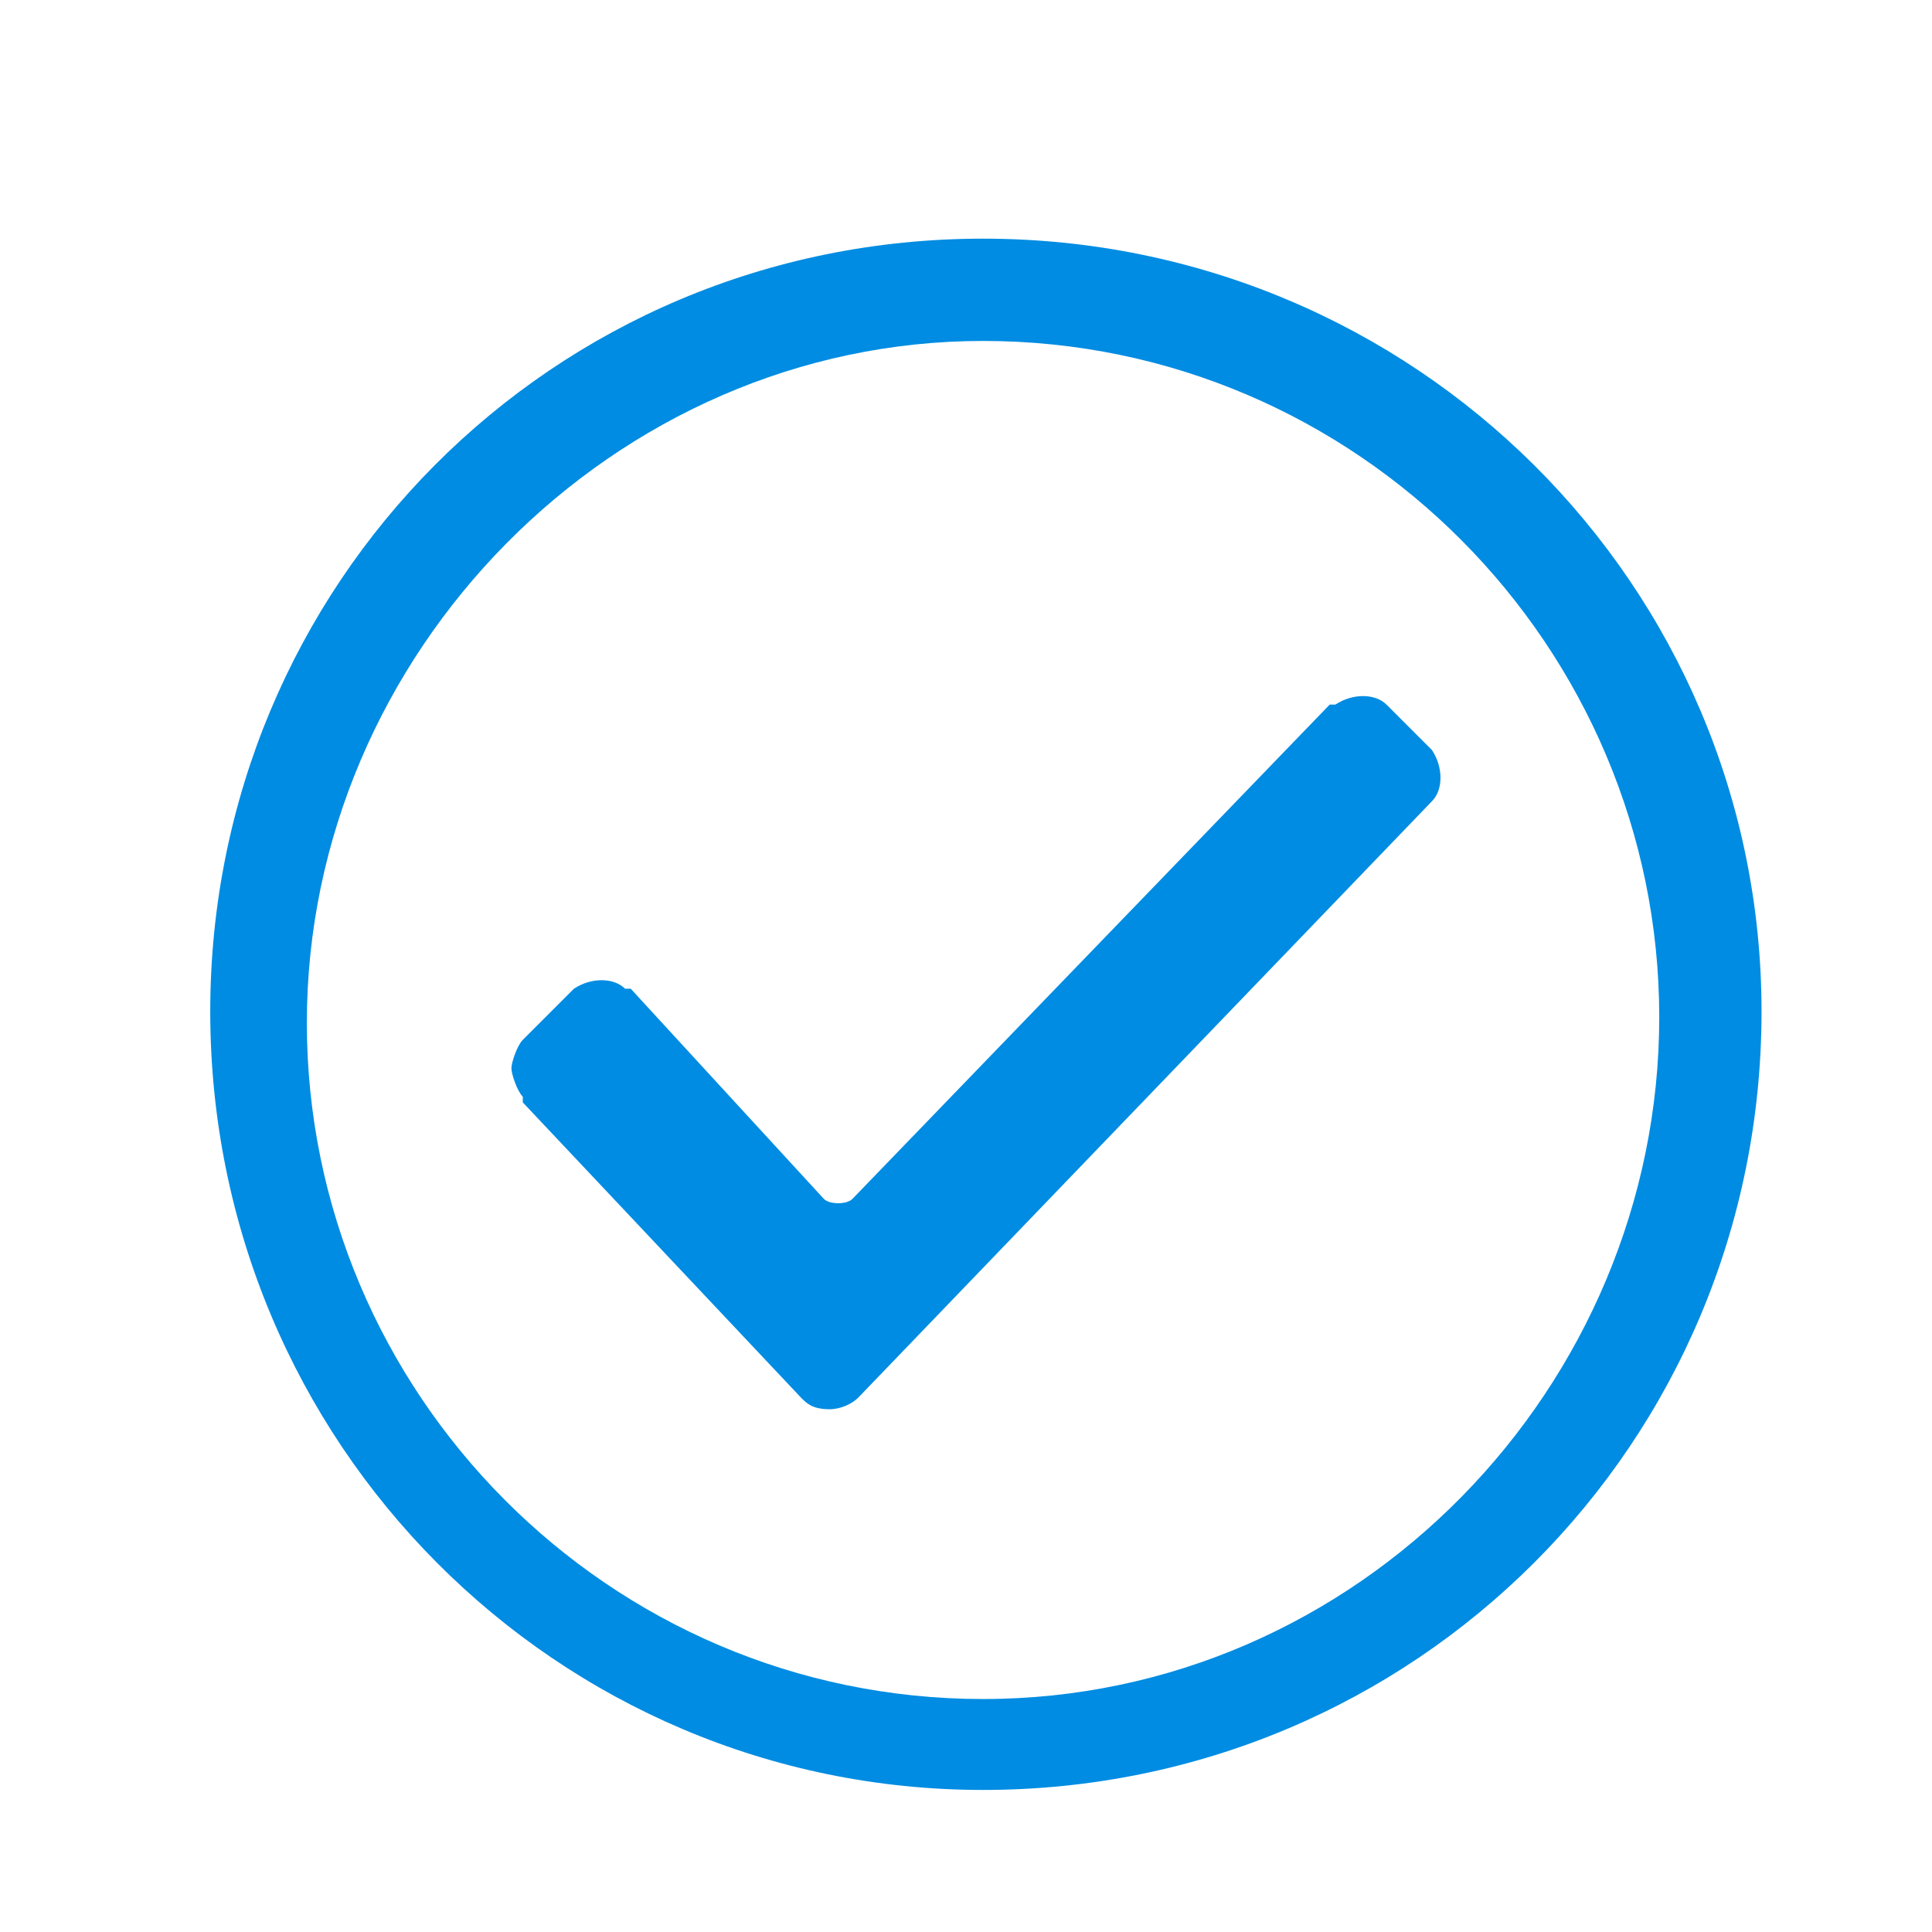
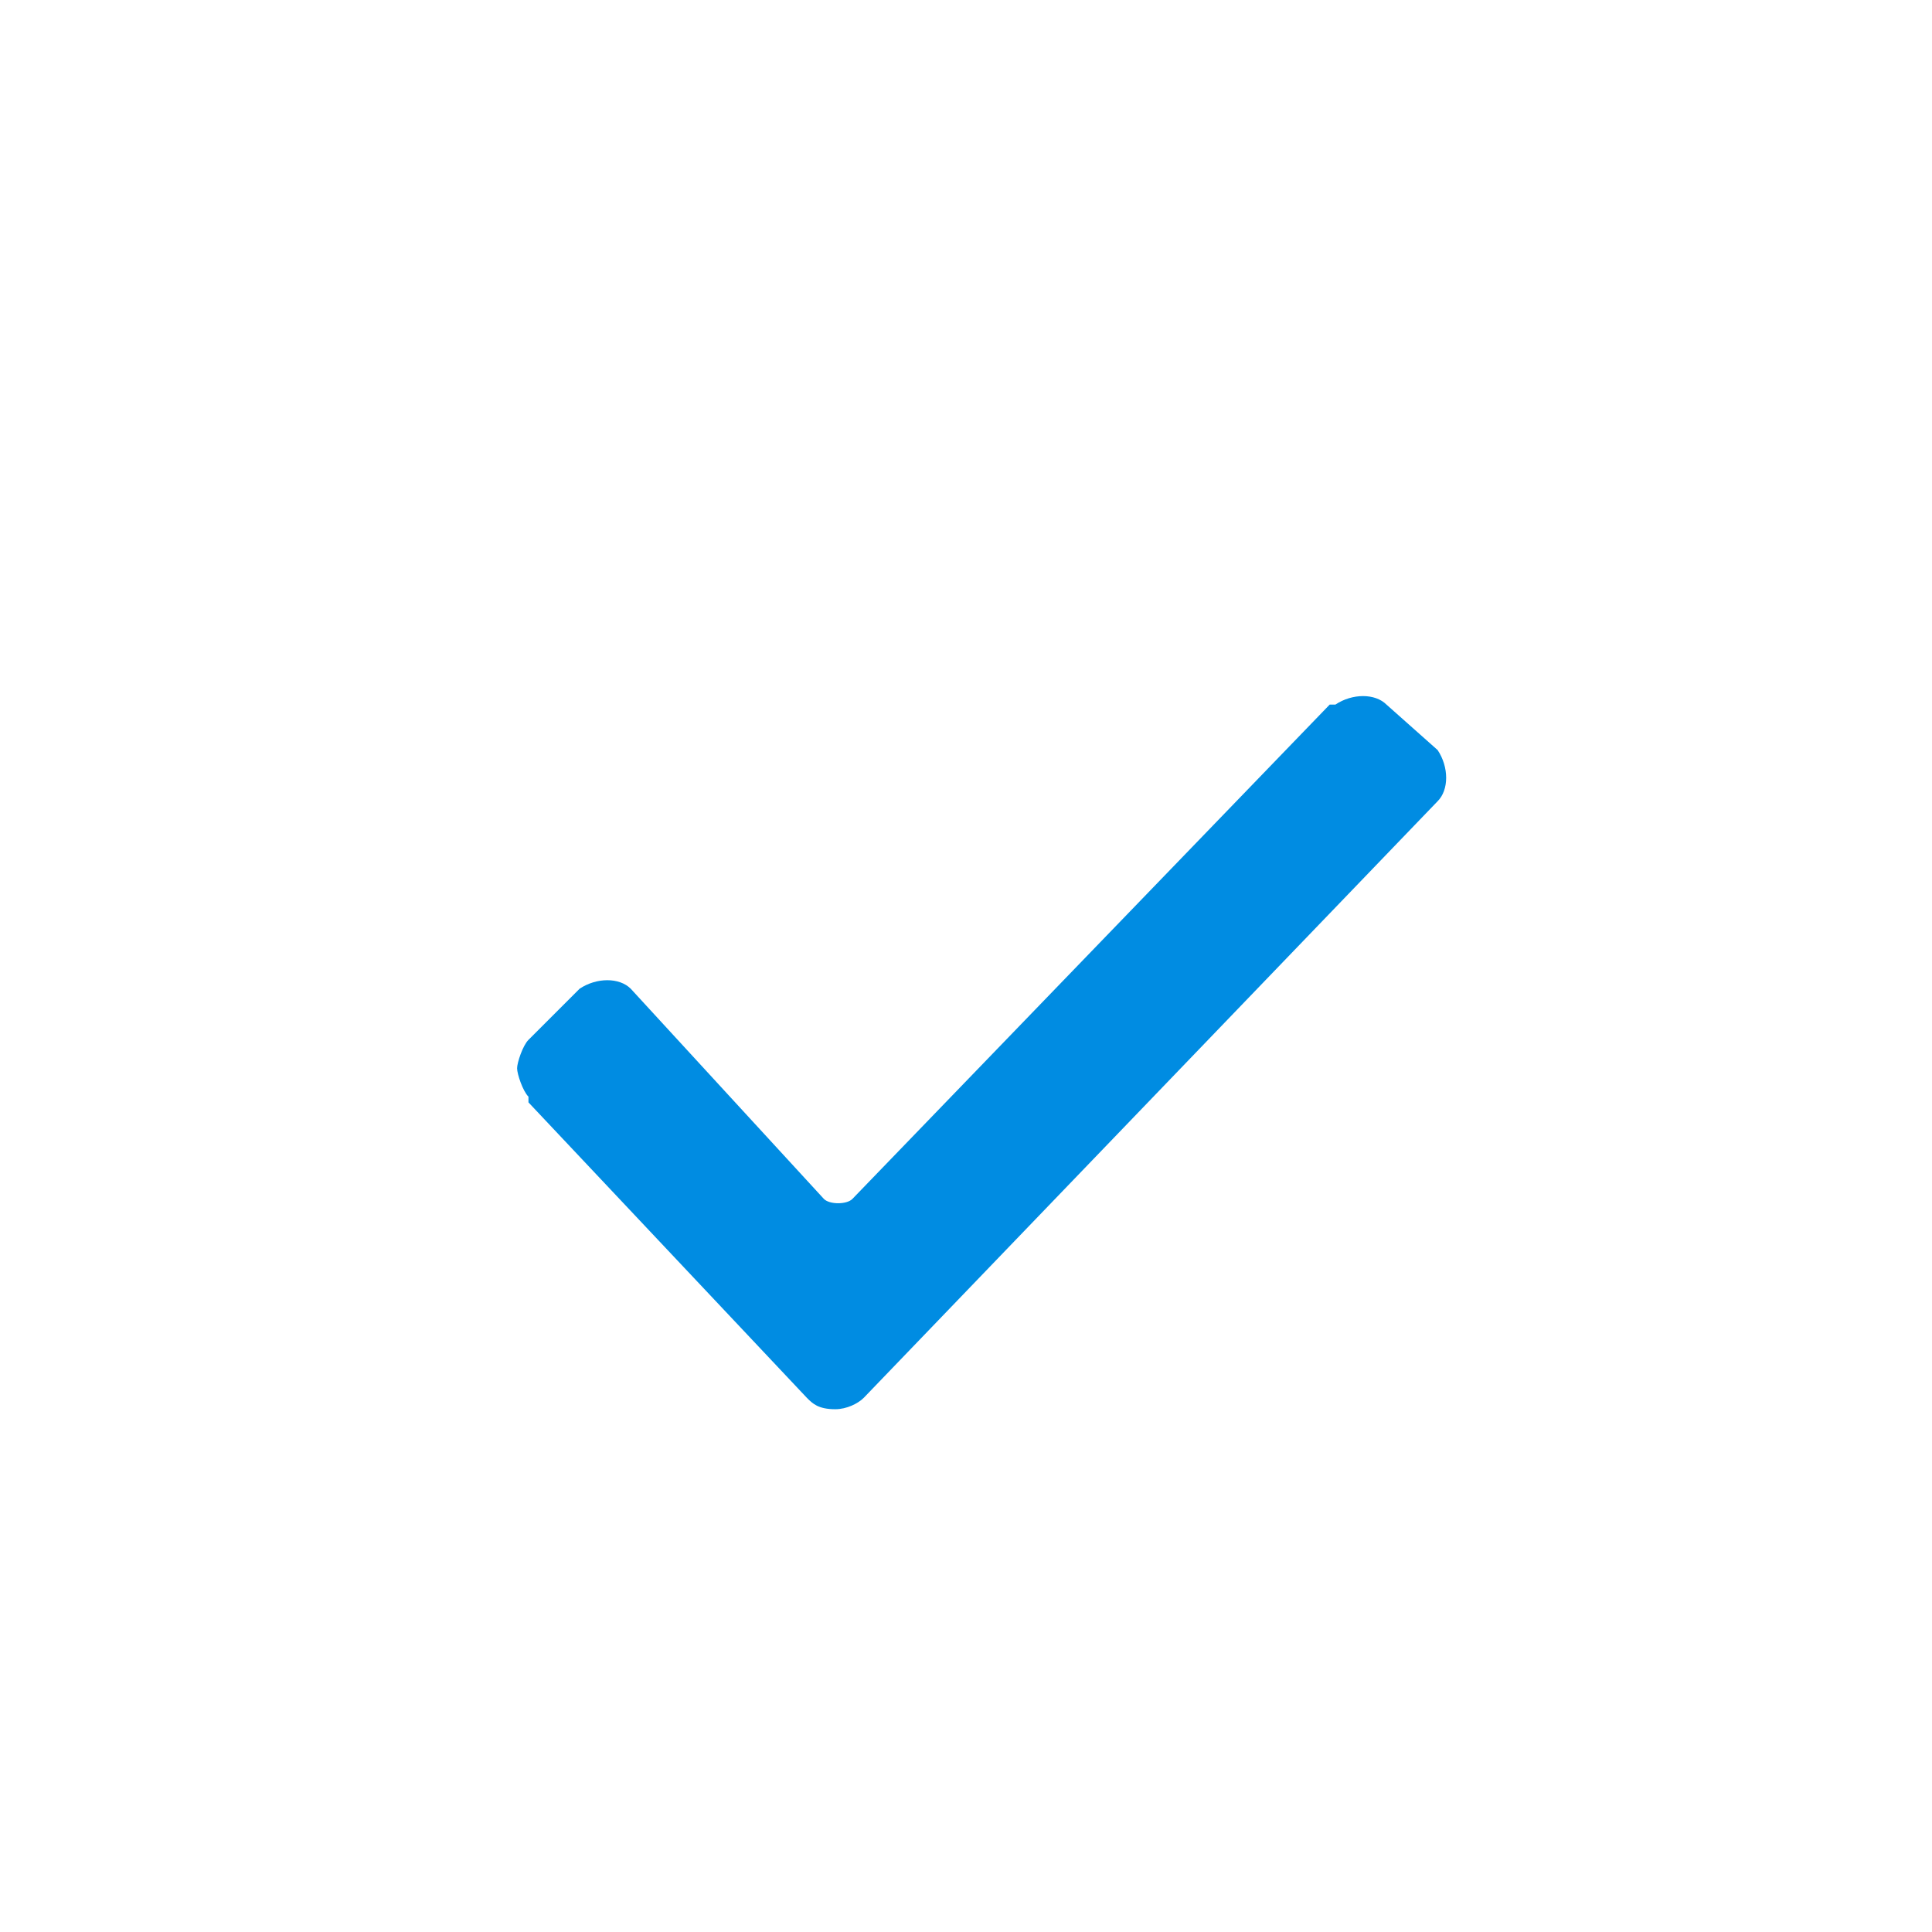
<svg xmlns="http://www.w3.org/2000/svg" version="1.1" id="Layer_1" x="0px" y="0px" viewBox="0 0 34 34" style="enable-background:new 0 0 34 34;" xml:space="preserve">
  <style type="text/css">
	.st0{fill:#008CE2;}
</style>
  <g>
-     <path class="st0" d="M17.3,4.2c-7.6,0-13.6,6.1-13.6,13.6c0,7.6,6.1,13.7,13.6,13.7c7.6,0,13.7-6.1,13.7-13.7   C31,10.3,24.9,4.2,17.3,4.2z M17.3,29.9c-6.6,0-11.9-5.4-11.9-11.9S10.8,6,17.3,6c6.6,0,11.9,5.4,11.9,11.9S23.9,29.9,17.3,29.9z" />
-     <path class="st0" d="M24.4,12.4c-0.2-0.2-0.6-0.2-0.9,0h-0.1L15,21.1c-0.1,0.1-0.4,0.1-0.5,0l-3.4-3.7L11,17.4   c-0.2-0.2-0.6-0.2-0.9,0l-0.9,0.9c-0.1,0.1-0.2,0.4-0.2,0.5s0.1,0.4,0.2,0.5v0.1l4.9,5.2c0.1,0.1,0.2,0.2,0.5,0.2   c0.2,0,0.4-0.1,0.5-0.2l10.1-10.5c0.2-0.2,0.2-0.6,0-0.9L24.4,12.4z" />
+     <path class="st0" d="M24.4,12.4c-0.2-0.2-0.6-0.2-0.9,0h-0.1L15,21.1c-0.1,0.1-0.4,0.1-0.5,0l-3.4-3.7c-0.2-0.2-0.6-0.2-0.9,0l-0.9,0.9c-0.1,0.1-0.2,0.4-0.2,0.5s0.1,0.4,0.2,0.5v0.1l4.9,5.2c0.1,0.1,0.2,0.2,0.5,0.2   c0.2,0,0.4-0.1,0.5-0.2l10.1-10.5c0.2-0.2,0.2-0.6,0-0.9L24.4,12.4z" />
  </g>
</svg>